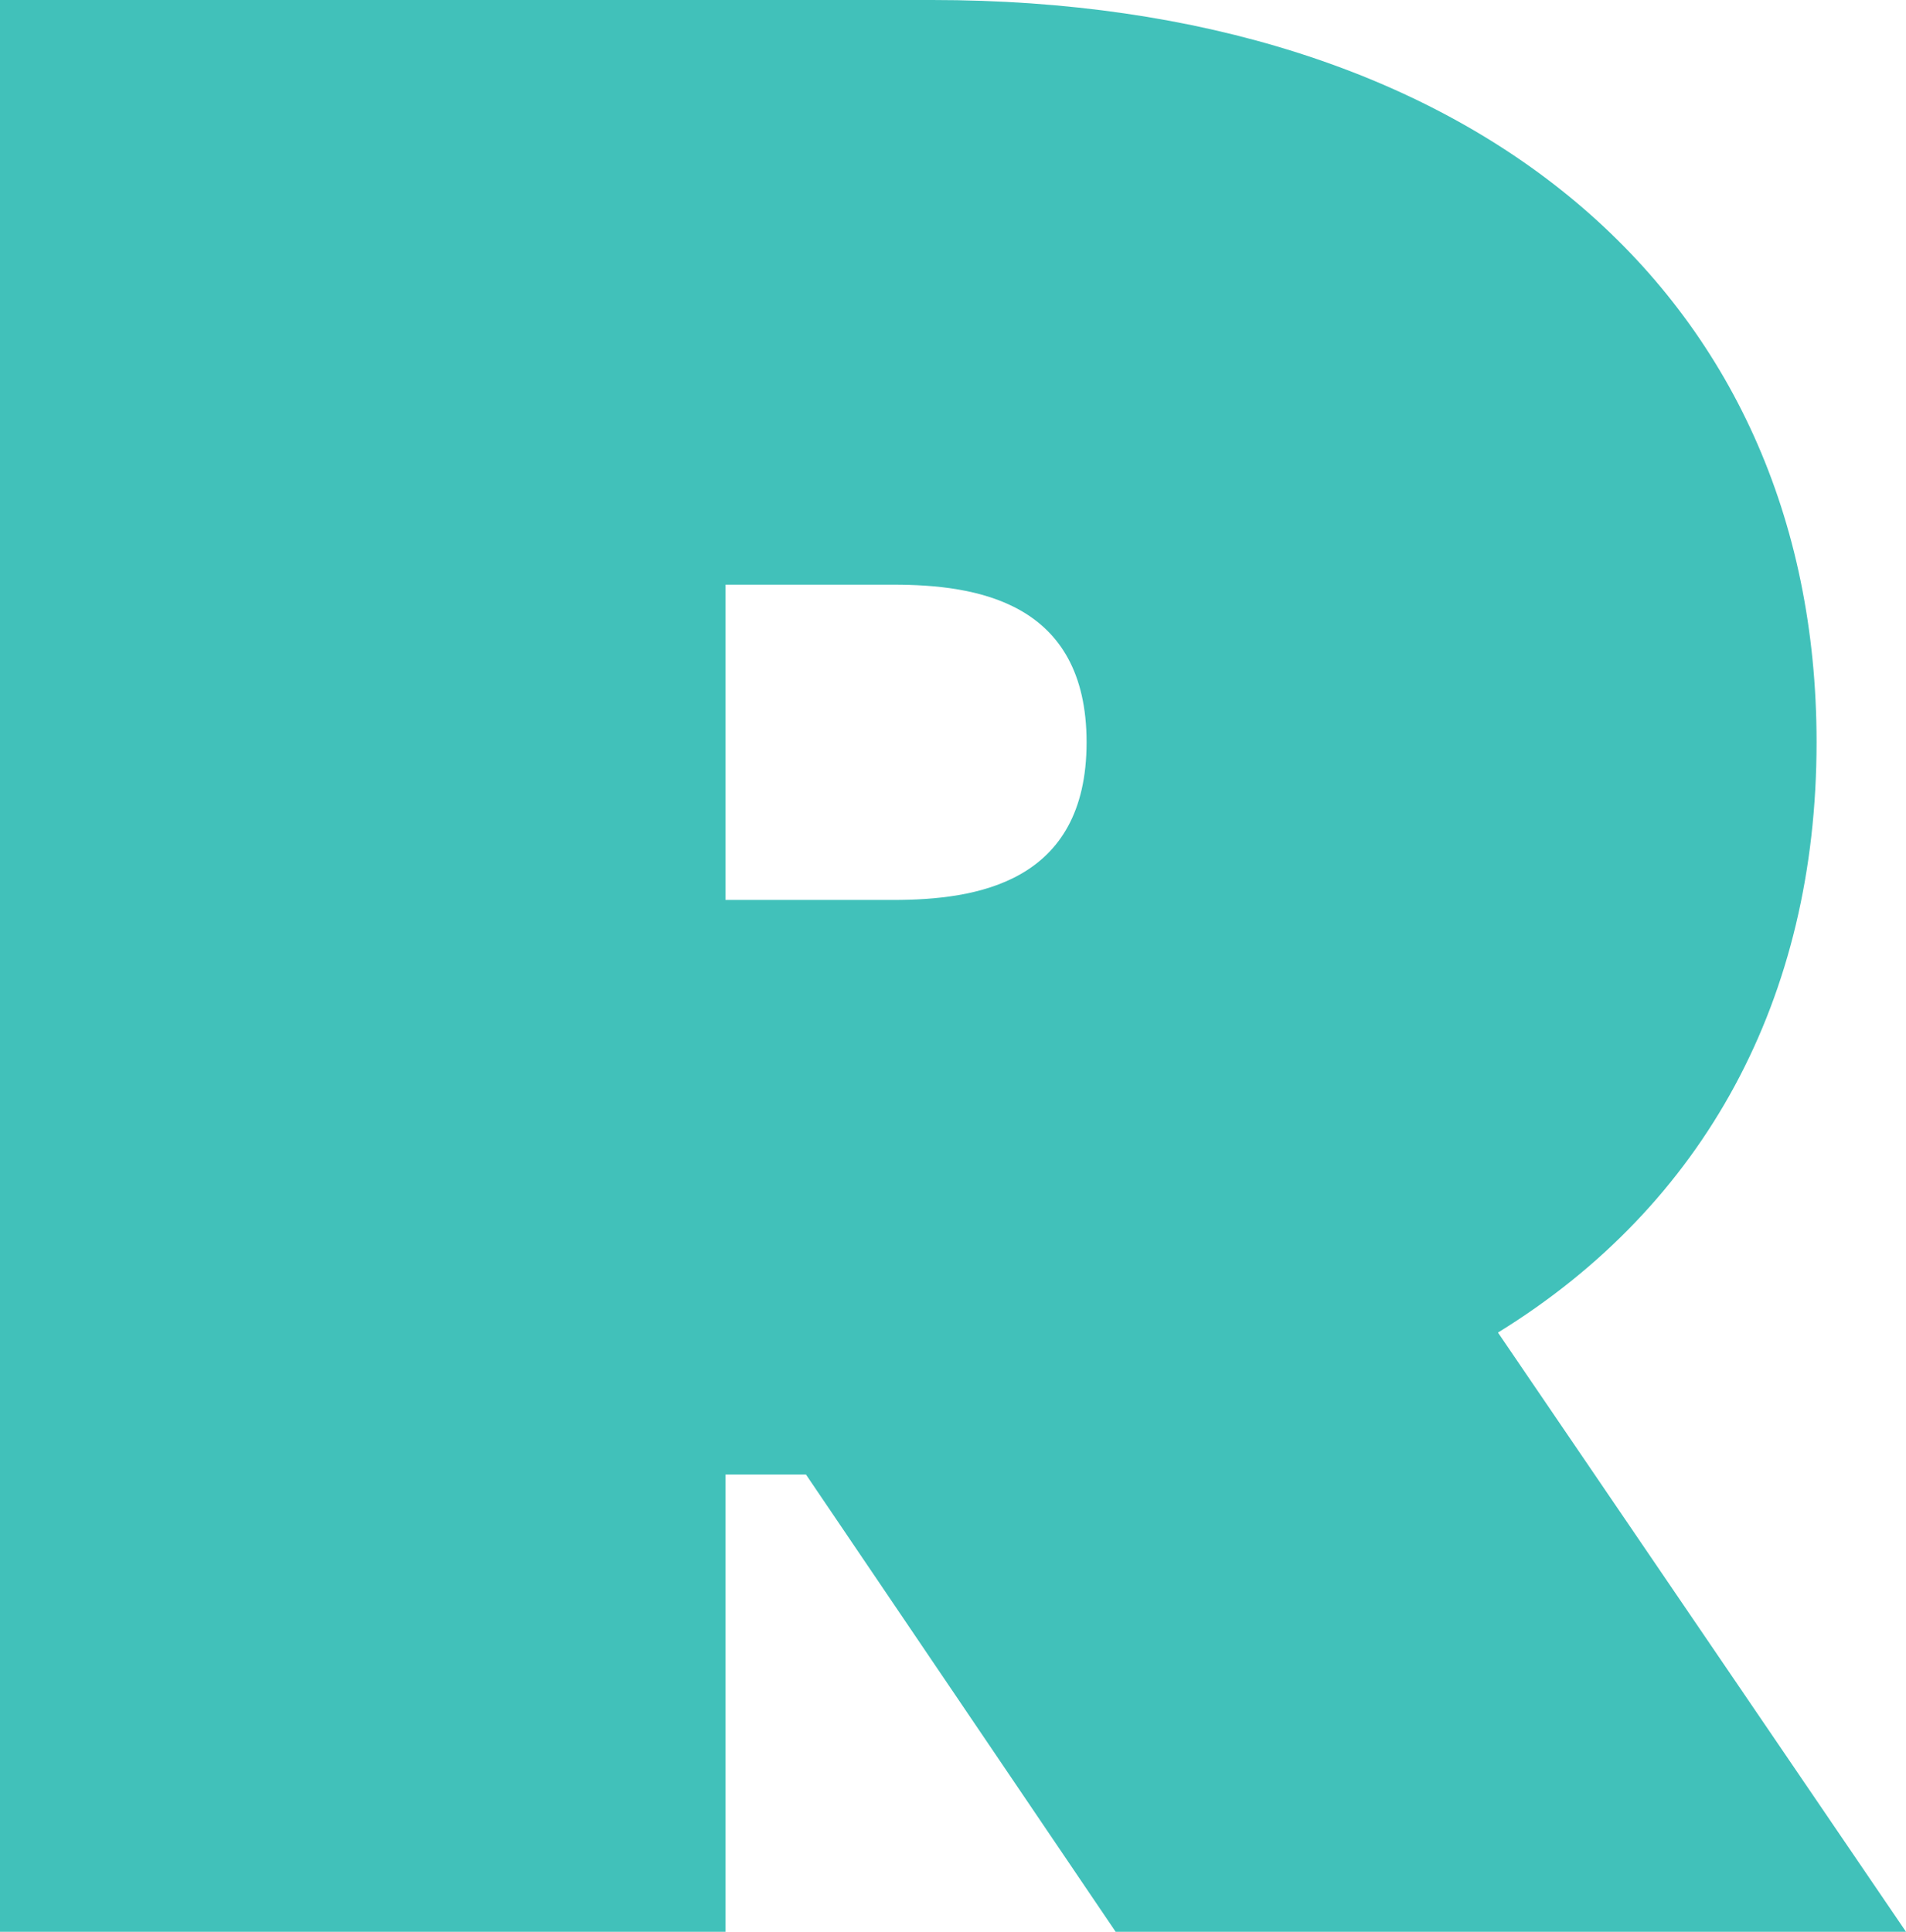
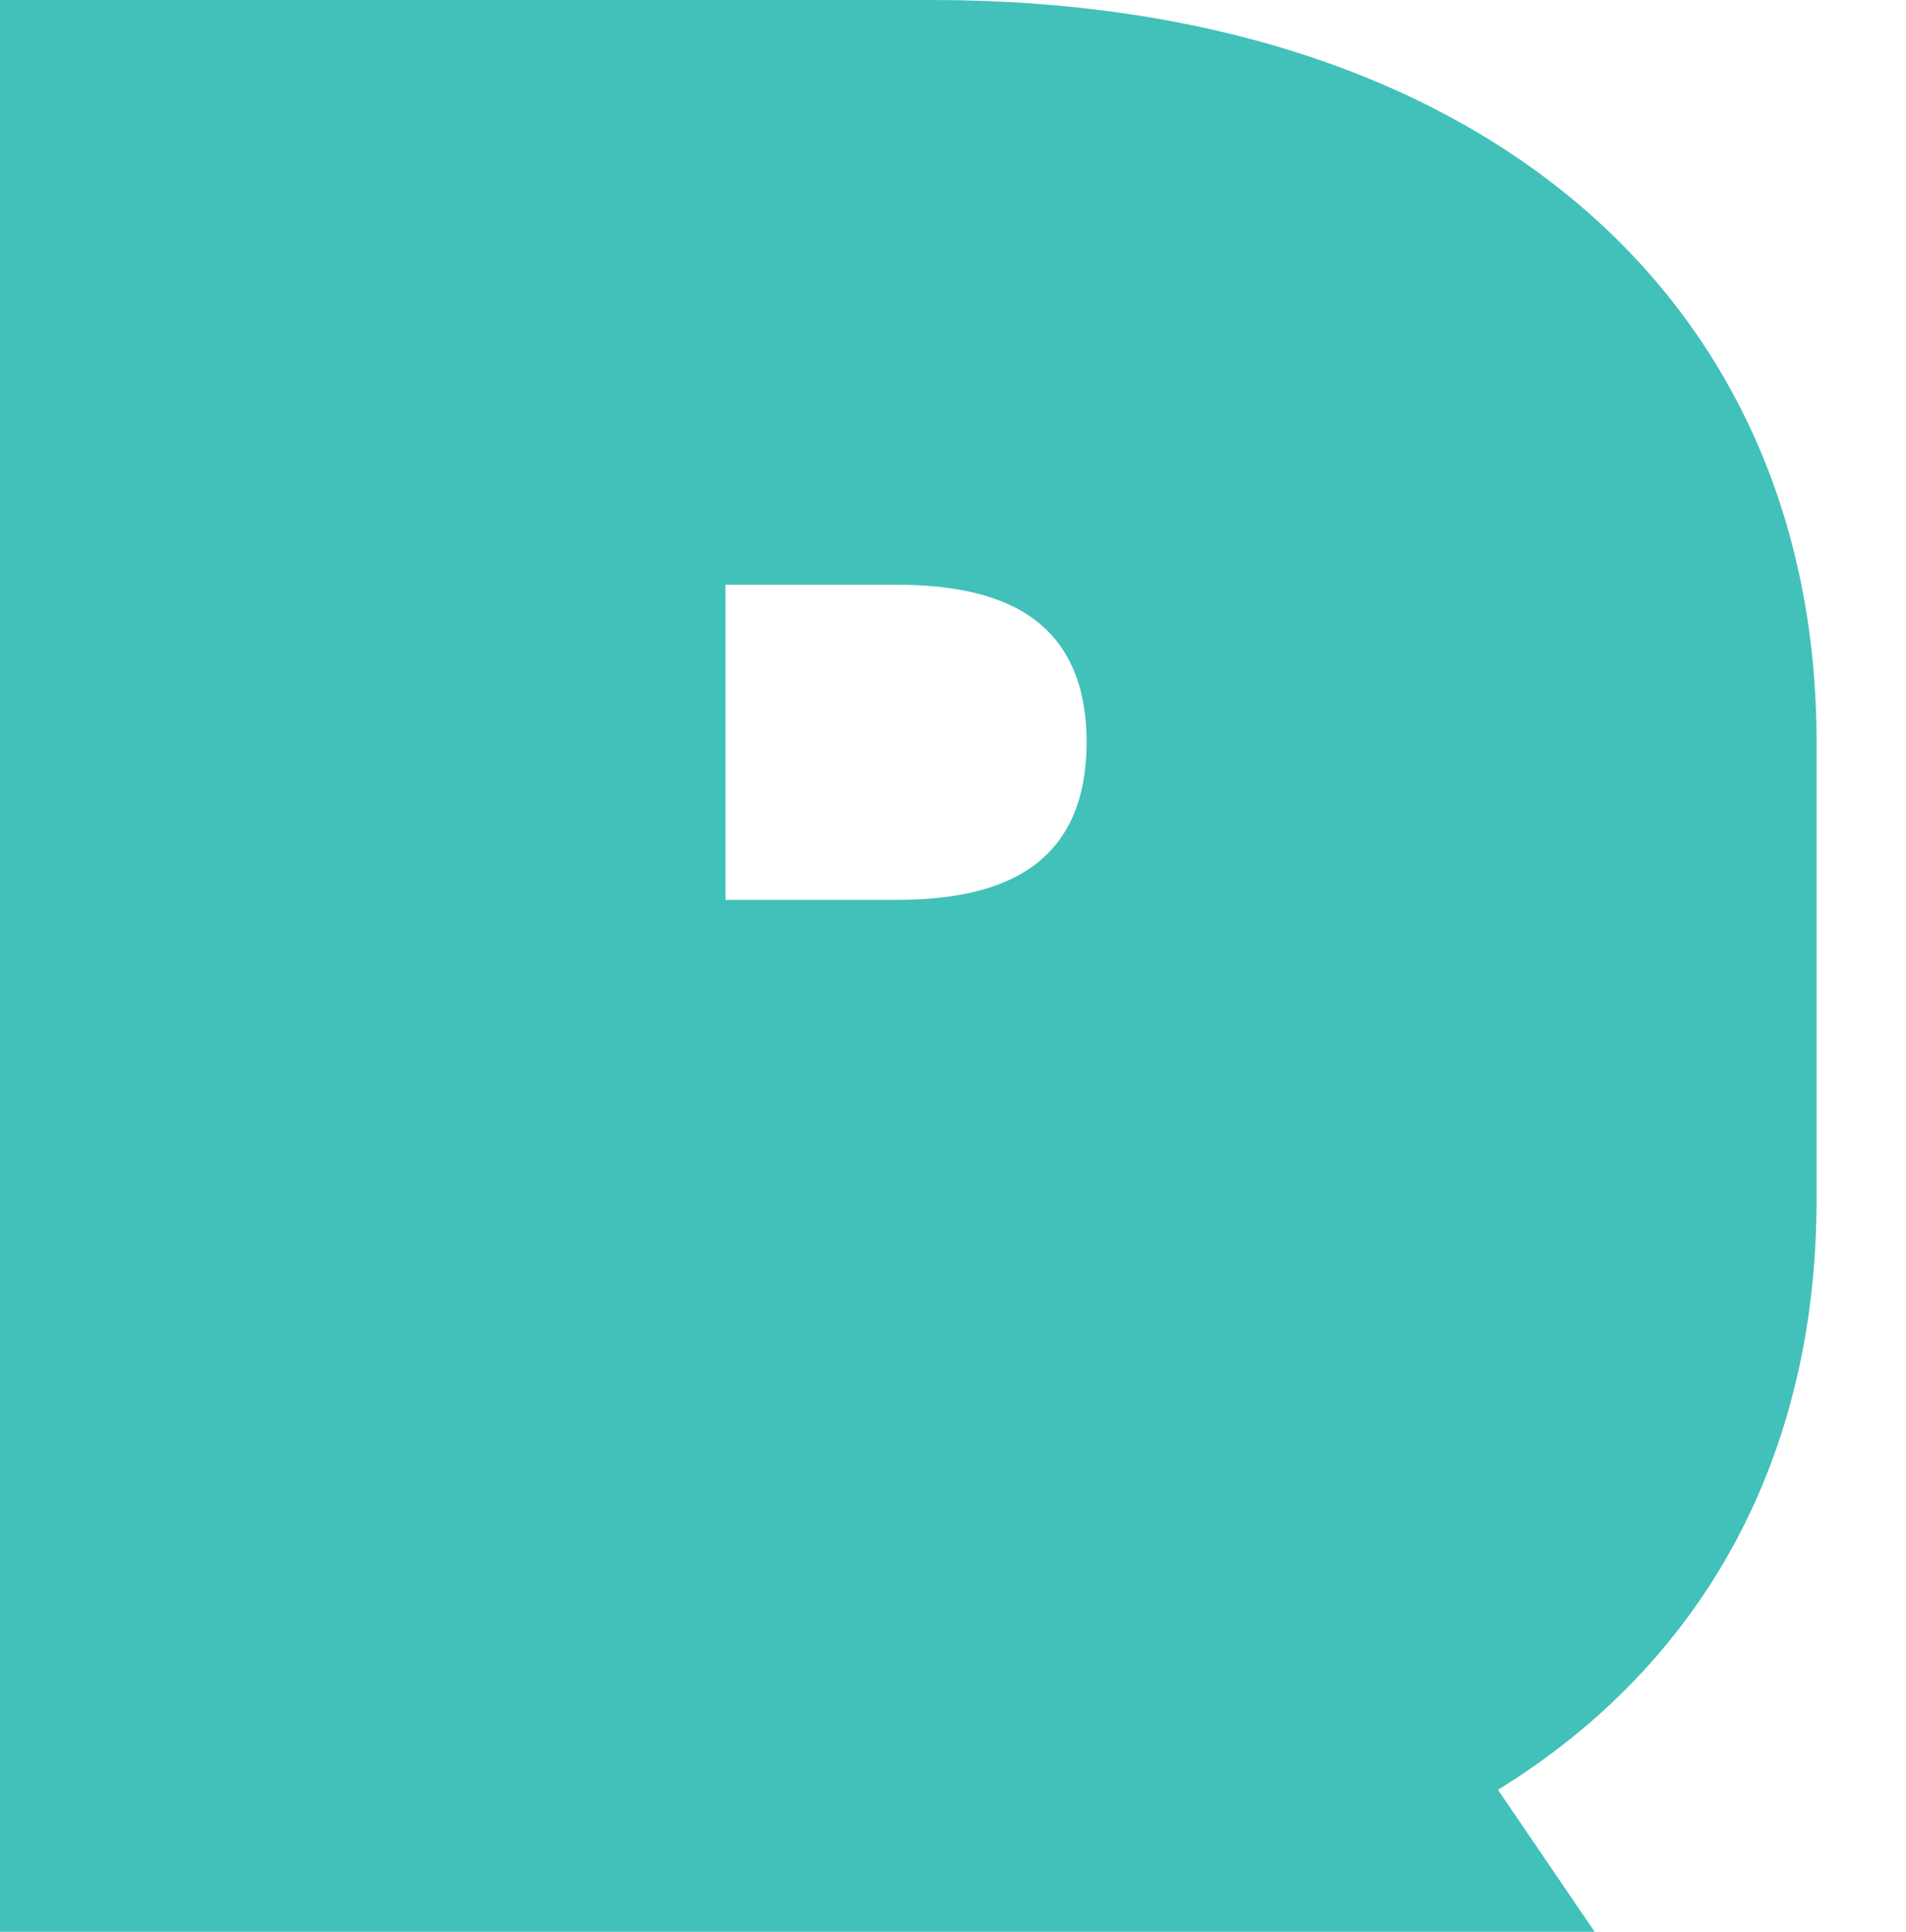
<svg xmlns="http://www.w3.org/2000/svg" enable-background="new 0 0 170.5 172.8" fill="#000000" id="Layer_1" version="1.1" viewBox="0 0 170.5 172.8" x="0px" xml:space="preserve" y="0px">
  <g id="change1_1">
-     <path d="m162.5 66.4c0-40.3-31-66.4-79.1-66.4h-83.4v172.8h64.9v-40.9h7.2l27.7 40.9h70.7l-36.5-53.6c18.5-11.4 28.5-29.9 28.5-52.8zm-97.6-14.1h15c7.4 0 17.3 1.5 17.3 14.1s-9.9 14.1-17.3 14.1h-15v-28.2z" fill="#41c1ba" />
+     <path d="m162.5 66.4c0-40.3-31-66.4-79.1-66.4h-83.4v172.8h64.9h7.2l27.7 40.9h70.7l-36.5-53.6c18.5-11.4 28.5-29.9 28.5-52.8zm-97.6-14.1h15c7.4 0 17.3 1.5 17.3 14.1s-9.9 14.1-17.3 14.1h-15v-28.2z" fill="#41c1ba" />
  </g>
</svg>